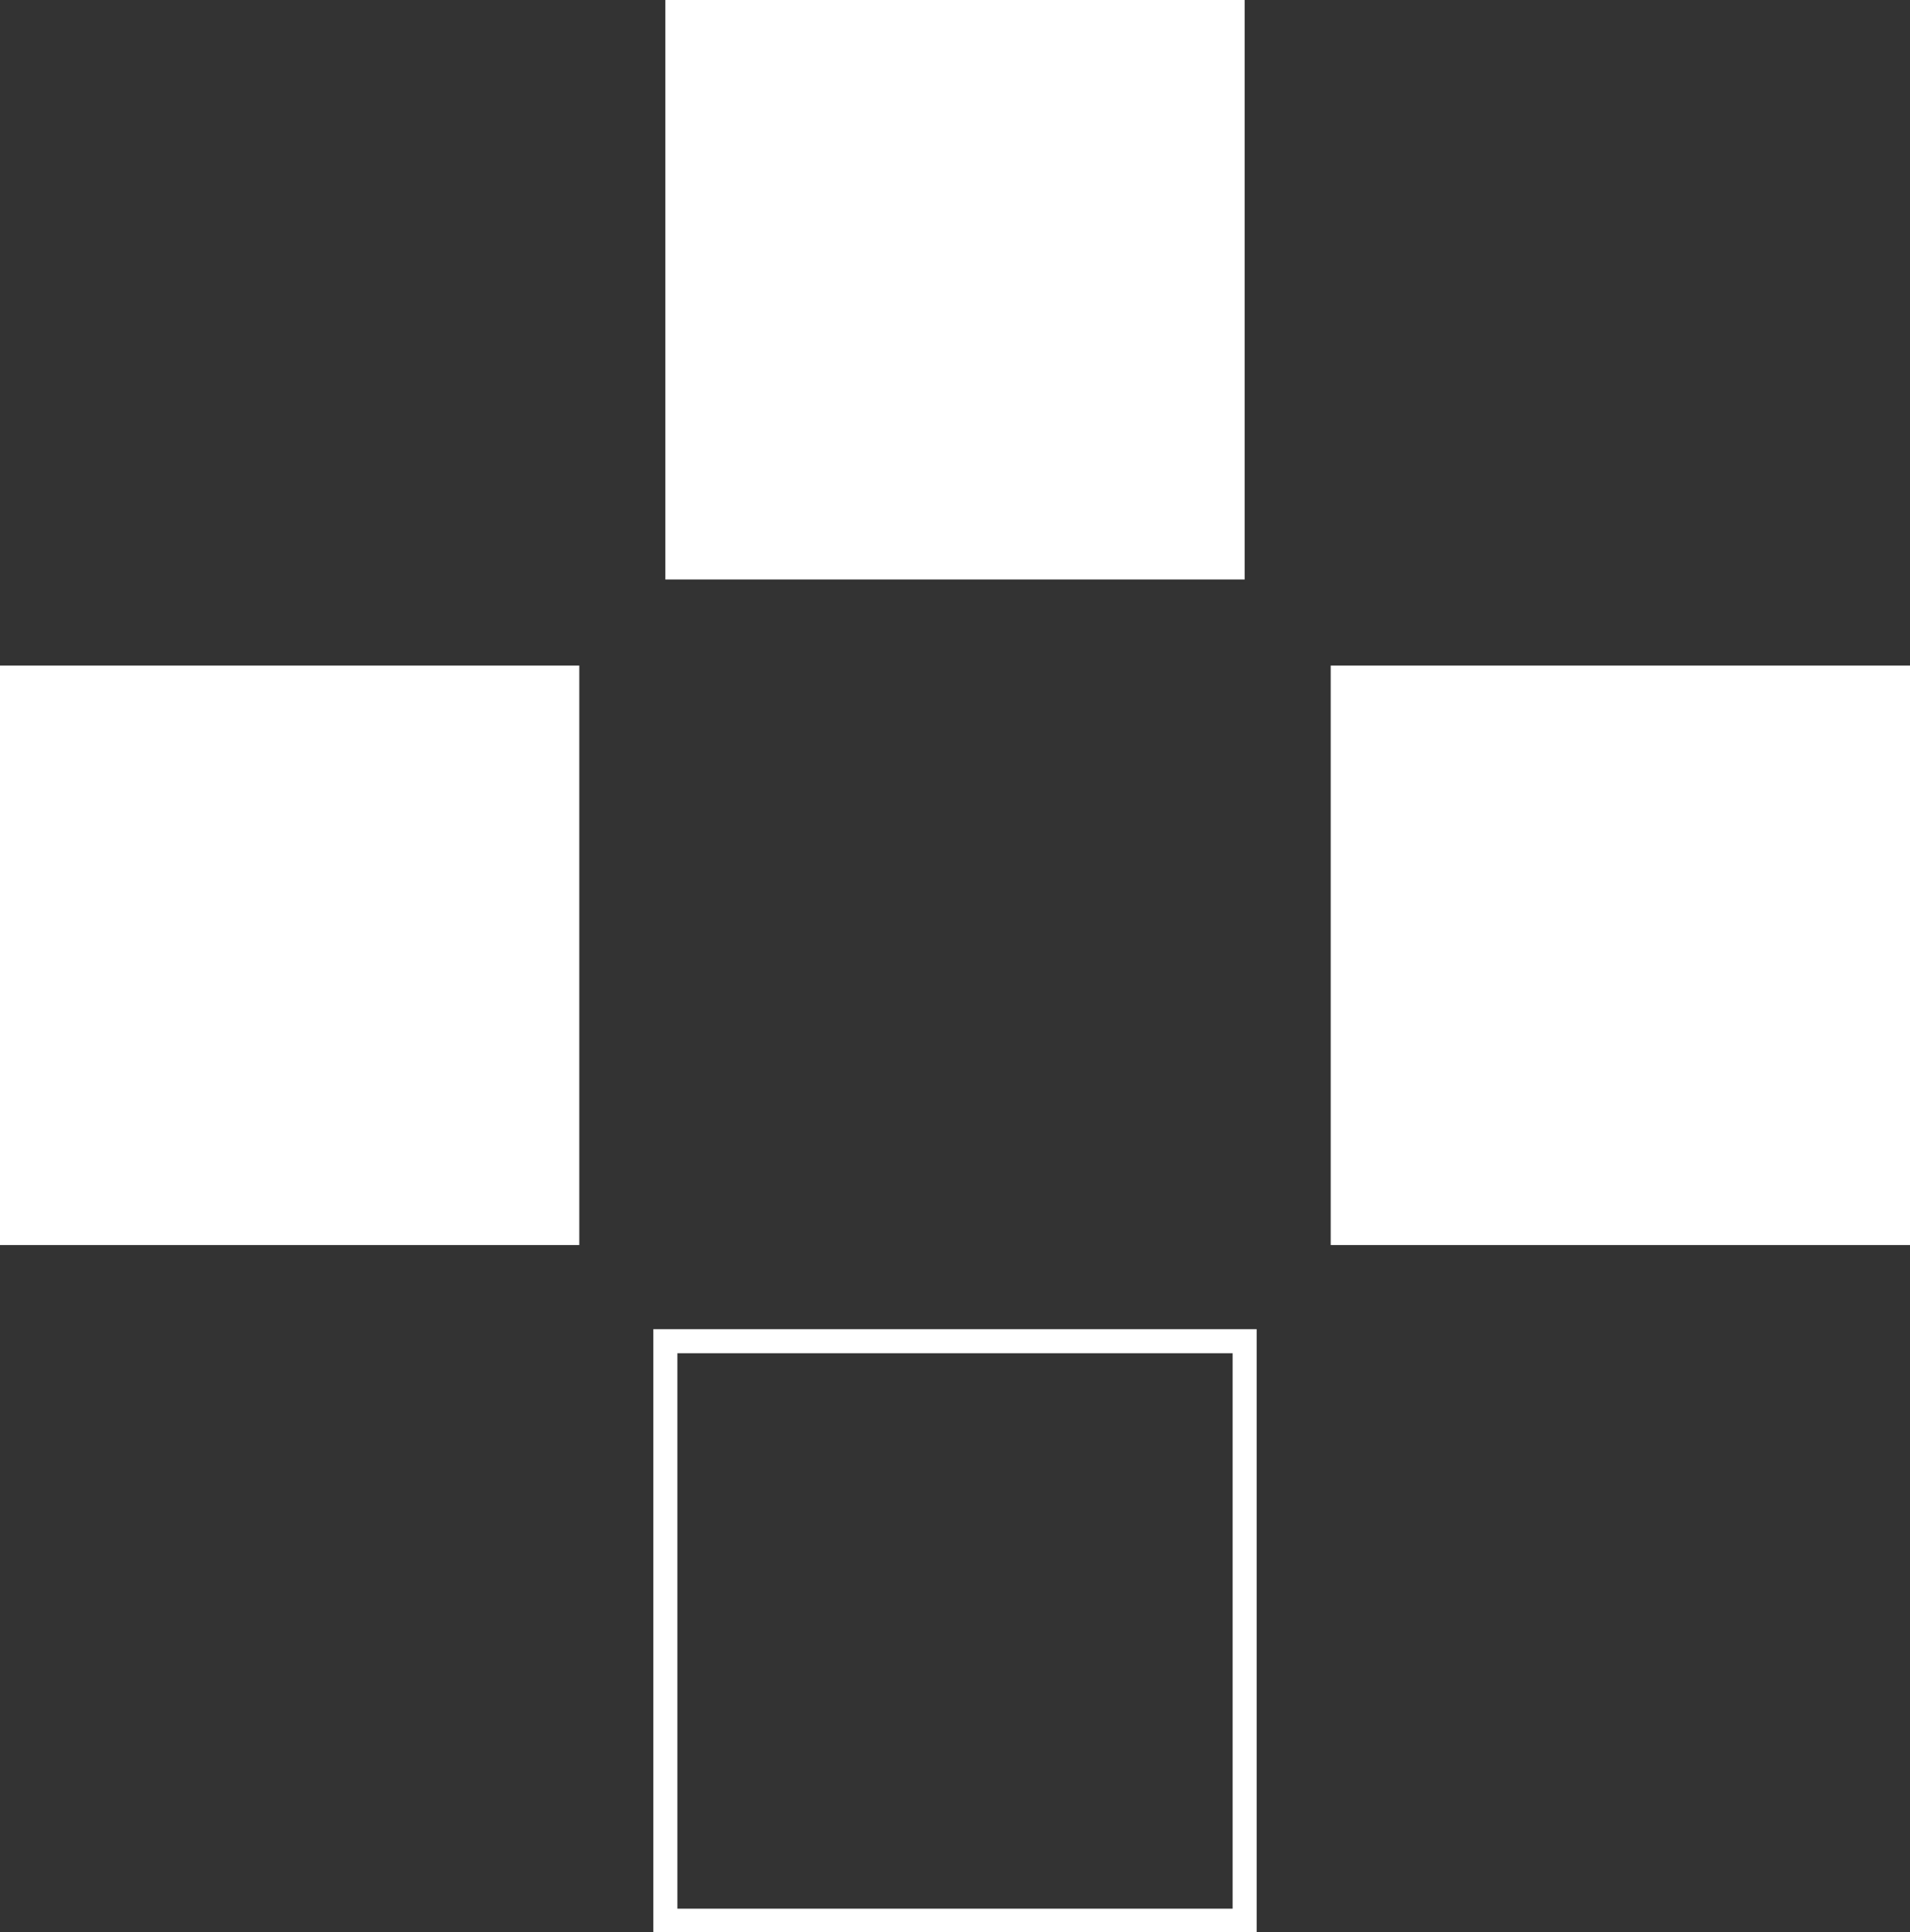
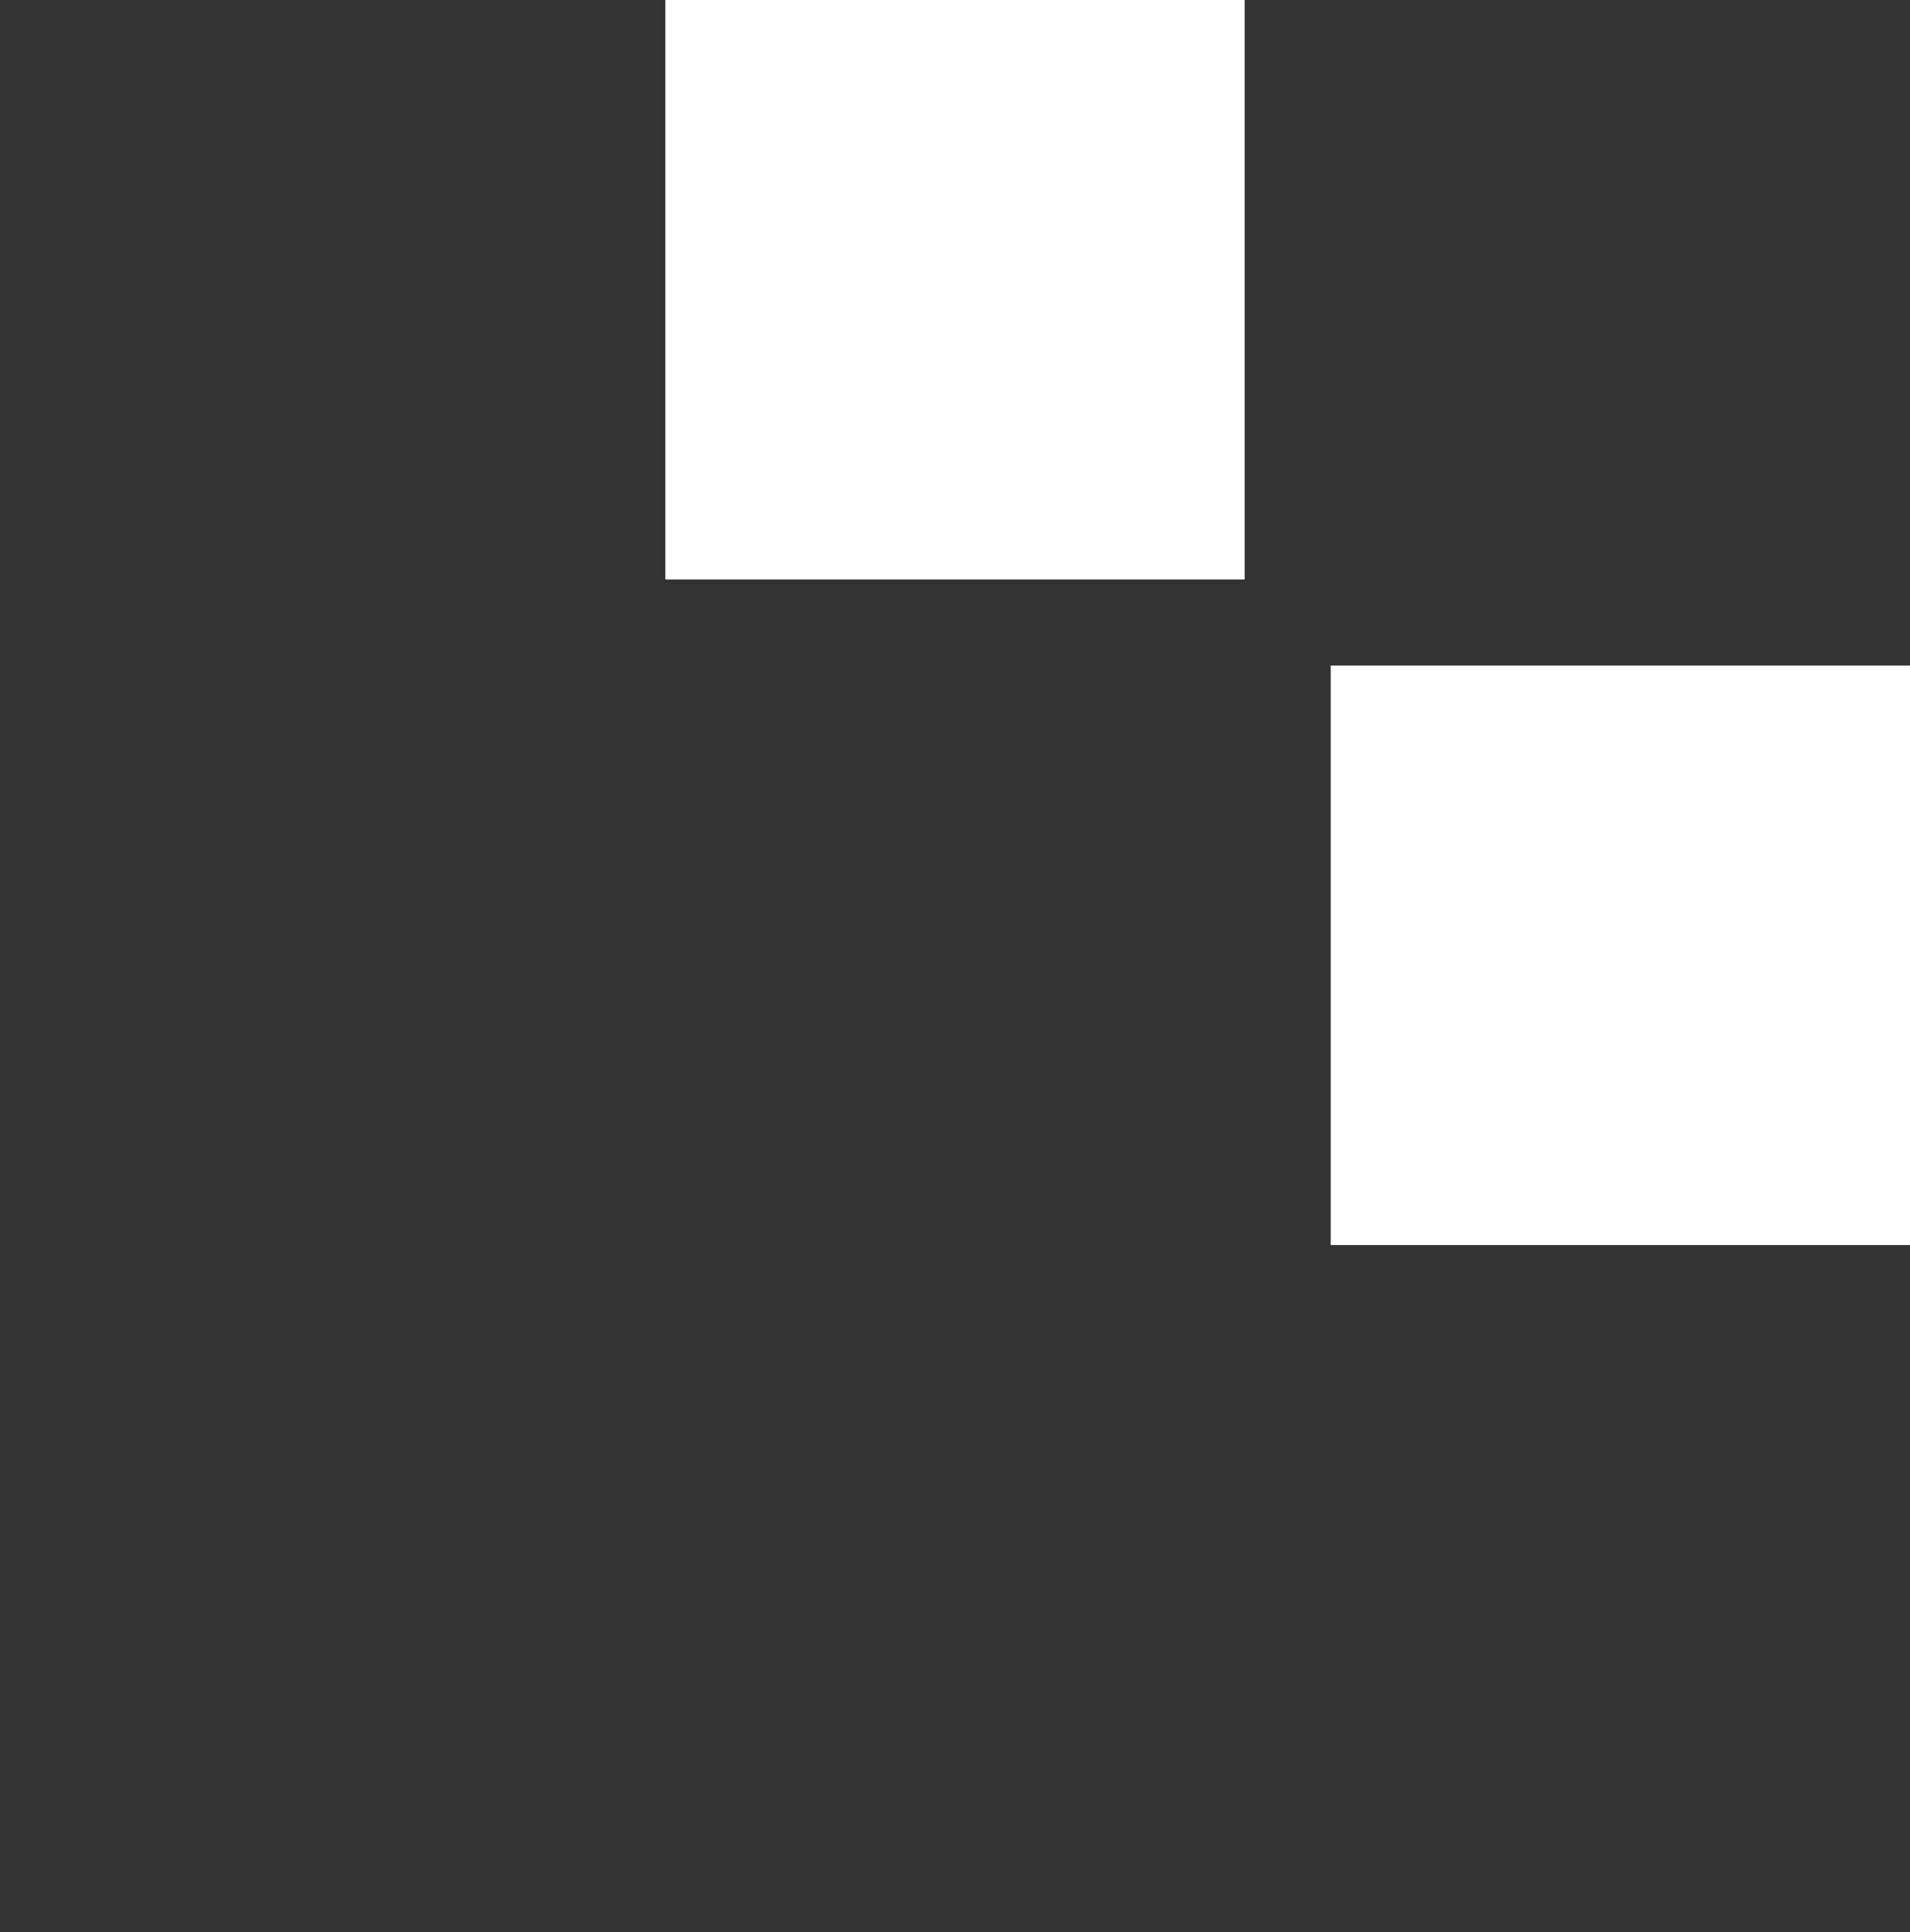
<svg xmlns="http://www.w3.org/2000/svg" id="_圖層_1" viewBox="0 0 39.73 40.18">
  <rect x="0" y="0" width="39.73" height="40.18" fill="#333333" stroke="none" />
  <defs>
    <style>.cls-1{fill:#fff;}.cls-2{fill:none;stroke:#fff;stroke-miterlimit:10;stroke-width:.5px;}</style>
  </defs>
  <rect class="cls-1" x="13.84" width="12.05" height="12.05" />
-   <rect class="cls-1" y="13.84" width="12.05" height="12.05" />
-   <rect class="cls-2" x="13.84" y="27.89" width="12.05" height="12.05" />
  <rect class="cls-1" x="27.68" y="13.84" width="12.05" height="12.05" />
</svg>